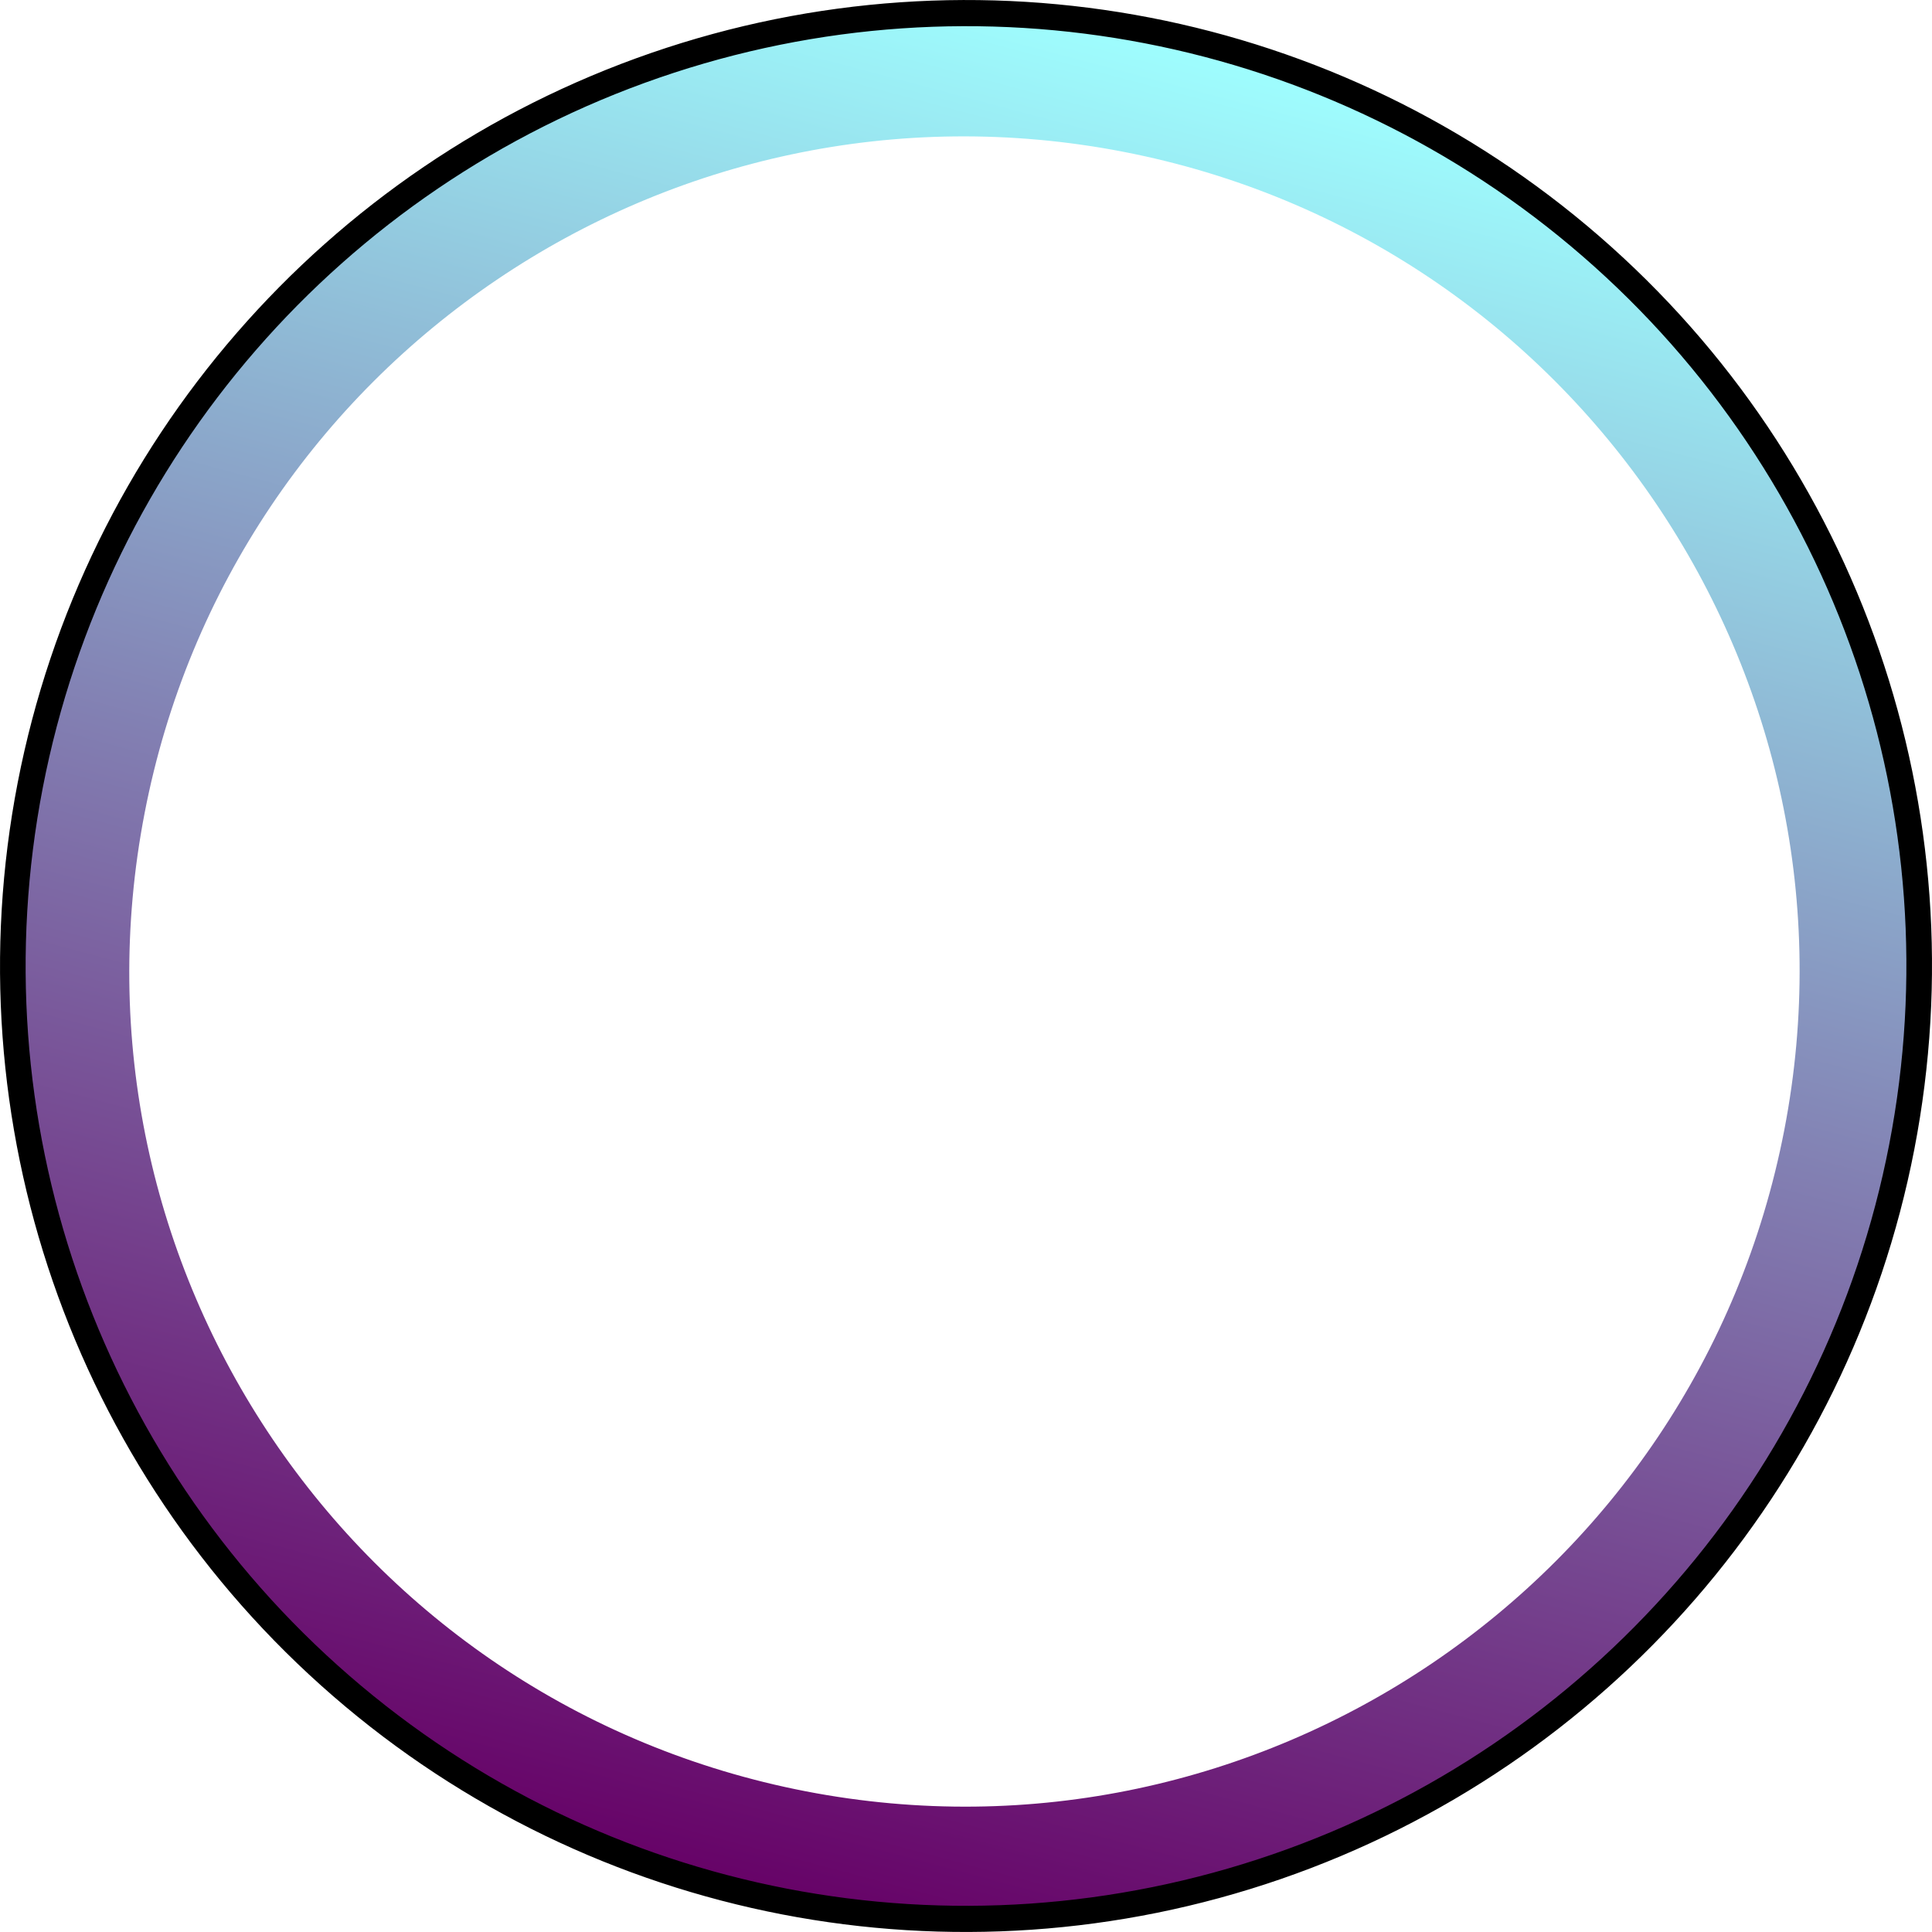
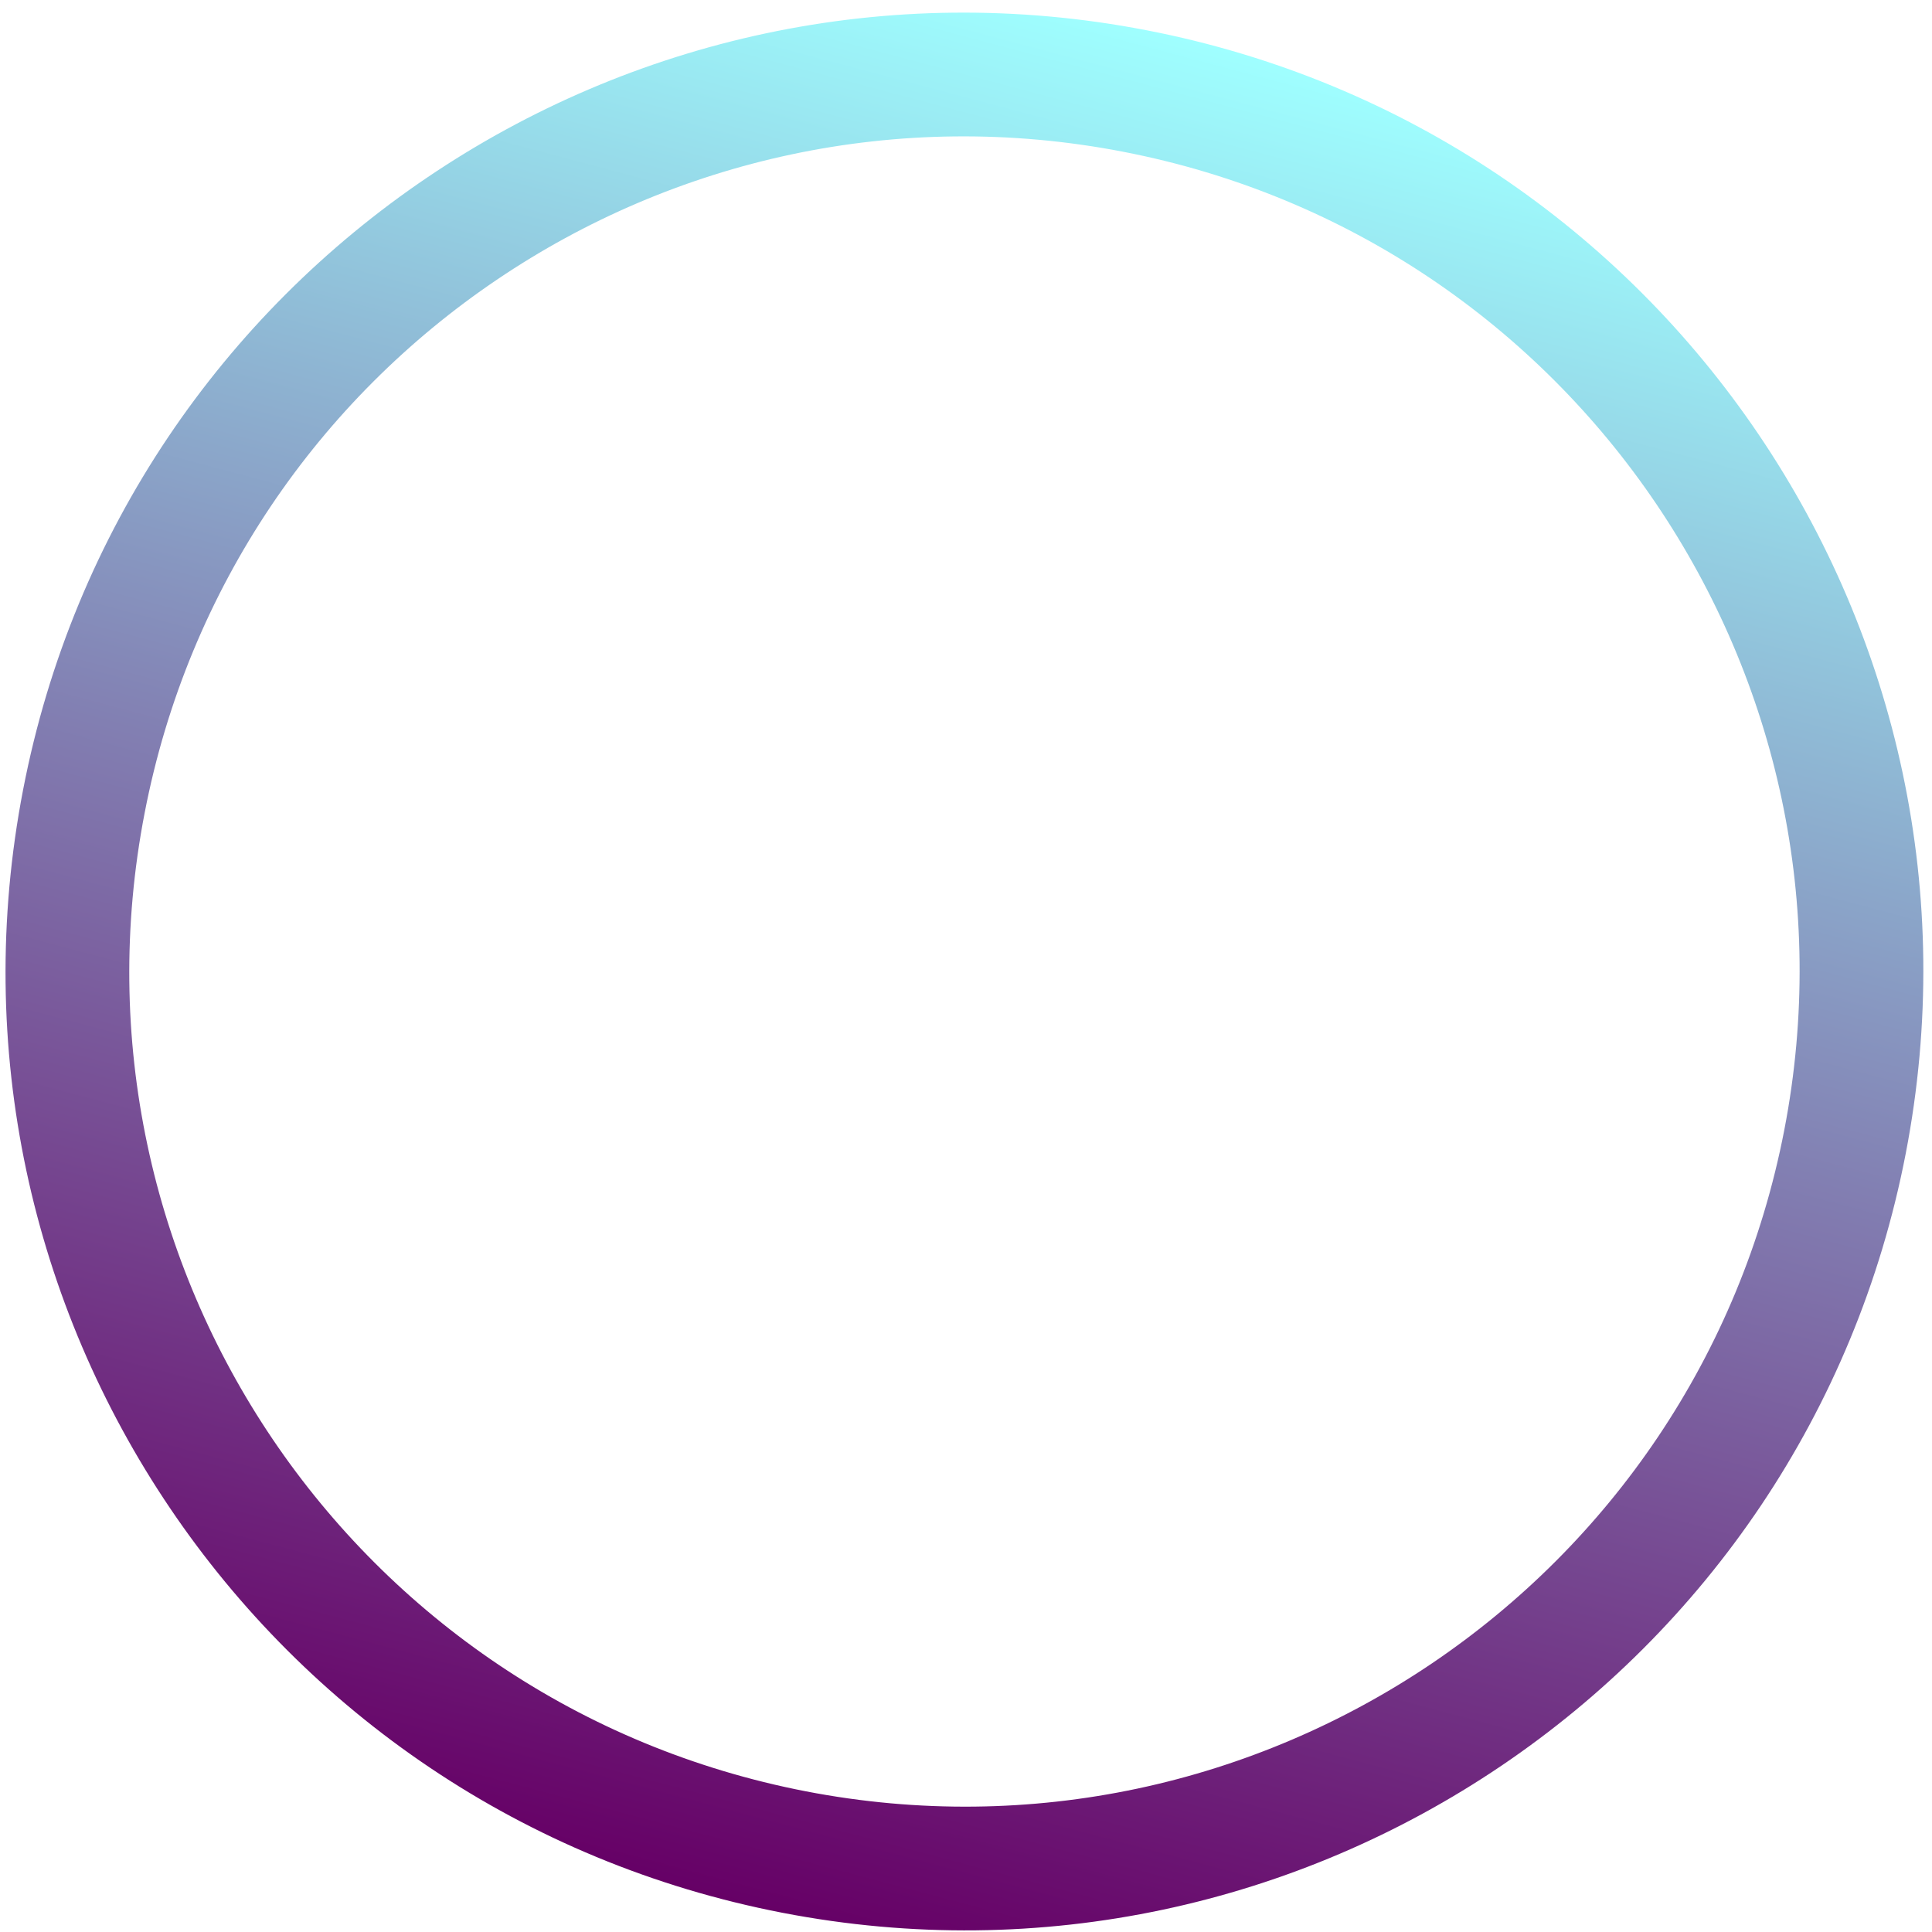
<svg xmlns="http://www.w3.org/2000/svg" xml:space="preserve" width="181px" height="181px" version="1.1" style="shape-rendering:geometricPrecision; text-rendering:geometricPrecision; image-rendering:optimizeQuality; fill-rule:evenodd; clip-rule:evenodd" viewBox="0 0 475.82 475.81">
  <defs>
    <style type="text/css">
   
    .str0 {stroke:black;stroke-width:6.2;stroke-miterlimit:22.926}
    .fil1 {fill:none}
    .fil0 {fill:url(#id0);fill-rule:nonzero}
   
  </style>
    <linearGradient id="id0" gradientUnits="userSpaceOnUse" x1="176.86" y1="467.45" x2="298.2" y2="11.07">
      <stop offset="0" style="stop-opacity:1; stop-color:#660066" />
      <stop offset="0.51" style="stop-opacity:1; stop-color:#827FB2" />
      <stop offset="1" style="stop-opacity:1; stop-color:#9FFFFF" />
    </linearGradient>
  </defs>
  <g id="Ebene_x0020_1">
    <path class="fil0" d="M282.35 7.44c64.01,12.38 116.96,49.53 150.8,99.6 33.84,50.06 48.58,113.04 36.2,177.05 -12.37,64.01 -49.54,116.95 -99.6,150.79 -50.06,33.84 -113.04,48.58 -177.05,36.2 -64.02,-12.38 -116.96,-49.54 -150.79,-99.6 -33.85,-50.06 -48.59,-113.04 -36.21,-177.04 12.38,-64.02 49.53,-116.96 99.6,-150.79 50.07,-33.84 113.04,-48.59 177.05,-36.21zm125.56 116.66c-29.47,-43.6 -75.58,-75.96 -131.34,-86.74 -55.76,-10.78 -110.61,2.05 -154.21,31.53 -43.6,29.46 -75.96,75.57 -86.74,131.33 -10.79,55.76 2.05,110.61 31.52,154.21 29.47,43.59 75.58,75.95 131.34,86.74 55.76,10.78 110.62,-2.07 154.21,-31.53 43.6,-29.47 75.96,-75.58 86.75,-131.34 10.78,-55.75 -2.06,-110.61 -31.53,-154.2z" />
-     <ellipse class="fil1 str0" transform="matrix(0.998 0.193 -0.198 1.021 237.912 237.905)" rx="230.92" ry="225.67" />
  </g>
</svg>